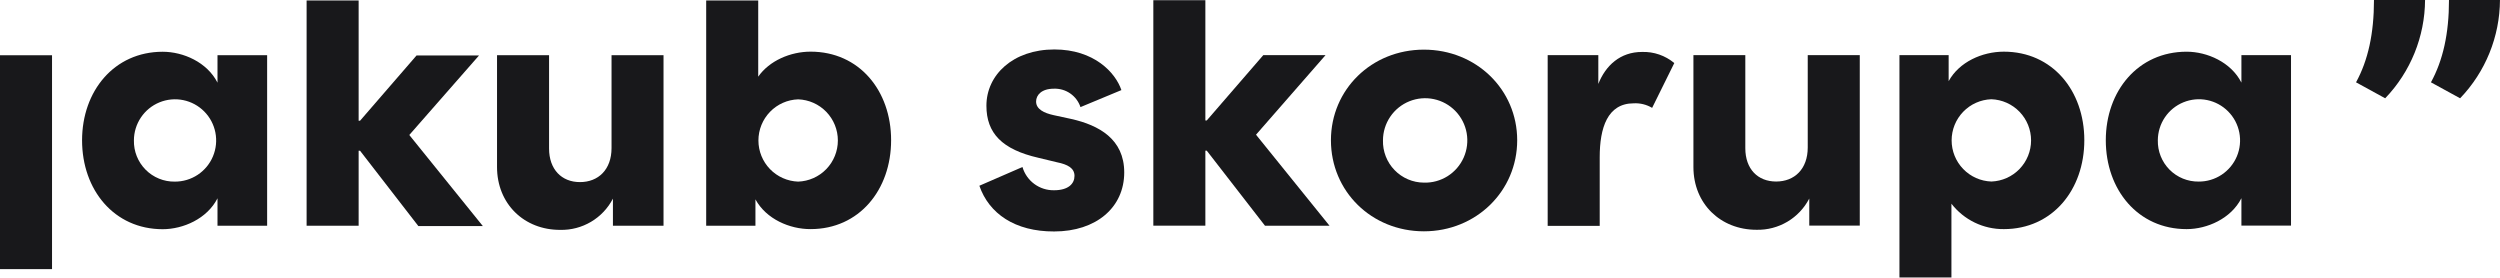
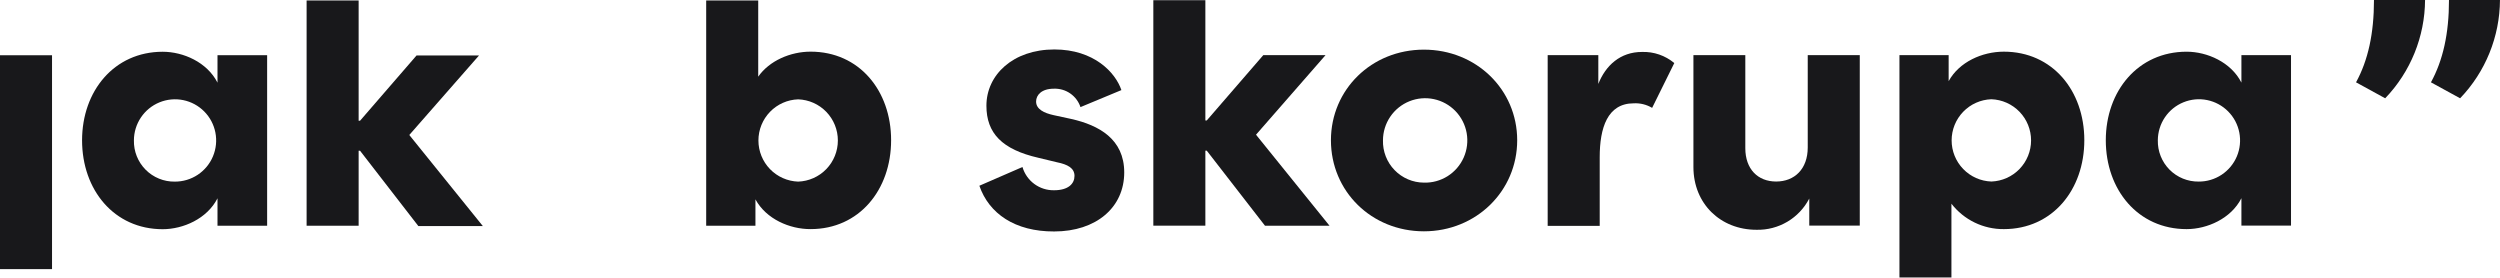
<svg xmlns="http://www.w3.org/2000/svg" width="198" height="22" viewBox="0 0 198 22" fill="none">
  <path d="M77.566 14.711L80.979 13.227C81.136 13.766 81.467 14.238 81.919 14.571C82.371 14.903 82.92 15.078 83.481 15.068C84.618 15.068 85.1 14.548 85.1 13.929C85.1 13.31 84.55 13.022 83.727 12.855L82.245 12.498C79.36 11.838 78.124 10.547 78.124 8.373C78.124 5.925 80.239 3.917 83.507 3.917C86.639 3.917 88.341 5.735 88.815 7.135L85.574 8.483C85.428 8.043 85.142 7.663 84.761 7.4C84.38 7.137 83.924 7.006 83.462 7.025C82.499 7.025 82.059 7.522 82.059 8.042C82.059 8.65 82.692 8.953 83.435 9.117L84.834 9.42C87.033 9.914 89.039 11.014 89.039 13.656C89.039 16.434 86.814 18.332 83.489 18.332C80.383 18.343 78.325 16.912 77.566 14.711Z" fill="#18181B" />
  <path d="M95.465 17.872H91.344V0.015H95.465V9.541H95.575L100.052 4.368H104.981L99.476 10.669L105.3 17.88H100.189L95.575 11.932H95.465V17.872Z" fill="#18181B" />
  <path d="M105.41 11.109C105.41 7.094 108.625 3.932 112.773 3.932C116.921 3.932 120.162 7.094 120.162 11.109C120.162 15.124 116.921 18.32 112.773 18.32C108.625 18.32 105.41 15.151 105.41 11.109ZM112.773 14.464C113.437 14.484 114.092 14.305 114.654 13.95C115.215 13.595 115.659 13.081 115.927 12.472C116.195 11.864 116.276 11.19 116.16 10.535C116.043 9.88 115.734 9.275 115.272 8.797C114.811 8.319 114.217 7.99 113.567 7.852C112.917 7.713 112.241 7.772 111.625 8.02C111.009 8.268 110.48 8.694 110.107 9.245C109.734 9.795 109.534 10.444 109.531 11.109C109.519 11.544 109.594 11.976 109.751 12.382C109.908 12.787 110.145 13.157 110.447 13.469C110.749 13.782 111.11 14.031 111.51 14.202C111.909 14.373 112.339 14.462 112.773 14.464Z" fill="#18181B" />
  <path d="M122.576 4.369H126.587V6.646C127.167 5.188 128.32 4.114 130.049 4.114C130.98 4.084 131.889 4.397 132.604 4.995L130.849 8.543C130.41 8.282 129.903 8.156 129.393 8.183C127.304 8.183 126.697 10.137 126.697 12.449V17.891H122.576V4.369Z" fill="#18181B" />
  <path d="M134.119 13.227V4.369H138.229V11.739C138.229 13.386 139.215 14.377 140.671 14.377C142.126 14.377 143.173 13.386 143.173 11.682V4.369H147.294V17.869H143.294V15.724C142.9 16.486 142.3 17.121 141.563 17.559C140.825 17.996 139.98 18.218 139.124 18.199C136.261 18.203 134.119 16.134 134.119 13.227Z" fill="#18181B" />
  <path d="M150.436 4.369H154.333V6.429C155.16 4.911 156.987 4.092 158.704 4.092C162.549 4.092 165.078 7.173 165.078 11.105C165.078 15.037 162.549 18.146 158.704 18.146C157.904 18.153 157.114 17.975 156.393 17.626C155.673 17.277 155.043 16.767 154.553 16.134V21.975H150.436V4.369ZM157.715 14.377C158.559 14.348 159.359 13.992 159.946 13.384C160.533 12.776 160.861 11.964 160.861 11.119C160.861 10.273 160.533 9.461 159.946 8.853C159.359 8.245 158.559 7.889 157.715 7.86C156.871 7.889 156.071 8.245 155.484 8.853C154.897 9.461 154.569 10.273 154.569 11.119C154.569 11.964 154.897 12.776 155.484 13.384C156.071 13.992 156.871 14.348 157.715 14.377Z" fill="#18181B" />
  <path d="M166.779 11.109C166.779 7.204 169.335 4.095 173.179 4.095C174.802 4.095 176.697 4.919 177.52 6.543V4.369H181.448V17.869H177.52V15.698C176.697 17.318 174.802 18.146 173.179 18.146C169.335 18.149 166.779 15.041 166.779 11.109ZM174.142 14.381C174.786 14.384 175.417 14.195 175.954 13.839C176.492 13.483 176.911 12.976 177.161 12.381C177.41 11.786 177.477 11.131 177.354 10.498C177.231 9.865 176.923 9.283 176.469 8.825C176.016 8.367 175.437 8.054 174.805 7.925C174.174 7.797 173.519 7.859 172.922 8.104C172.326 8.348 171.816 8.764 171.456 9.299C171.096 9.834 170.903 10.464 170.9 11.109C170.89 11.539 170.967 11.967 171.126 12.367C171.285 12.767 171.523 13.13 171.825 13.436C172.128 13.741 172.489 13.982 172.887 14.145C173.286 14.307 173.712 14.387 174.142 14.381Z" fill="#18181B" />
  <path d="M188.019 0H192.065C192.048 2.904 190.917 5.691 188.907 7.784L186.598 6.52C187.553 4.775 188.019 2.657 188.019 0ZM193.96 0H197.998C197.981 2.904 196.851 5.691 194.84 7.784L192.531 6.52C193.487 4.775 193.96 2.657 193.96 0Z" fill="#18181B" />
  <path d="M0 4.376H4.121V21.314H0V4.376Z" fill="#18181B" />
  <path d="M6.5 11.113C6.5 7.211 9.04 4.099 12.885 4.099C14.507 4.099 16.403 4.922 17.226 6.547V4.372H21.157V17.876H17.226V15.705C16.403 17.326 14.507 18.153 12.885 18.153C9.04 18.153 6.5 15.045 6.5 11.113ZM13.848 14.384C14.492 14.387 15.123 14.199 15.66 13.843C16.197 13.487 16.617 12.98 16.866 12.385C17.115 11.79 17.183 11.135 17.06 10.502C16.937 9.868 16.629 9.286 16.175 8.828C15.721 8.37 15.142 8.057 14.511 7.929C13.879 7.801 13.224 7.863 12.628 8.107C12.032 8.352 11.521 8.768 11.162 9.303C10.802 9.838 10.608 10.468 10.606 11.113C10.596 11.543 10.672 11.971 10.831 12.37C10.99 12.77 11.228 13.134 11.531 13.439C11.834 13.745 12.195 13.986 12.593 14.148C12.991 14.311 13.418 14.391 13.848 14.384Z" fill="#18181B" />
  <path d="M28.404 17.876H24.283V0.038H28.404V9.564H28.514L32.992 4.391H37.94L32.416 10.691L38.239 17.902H33.132L28.514 11.936H28.404V17.876Z" fill="#18181B" />
-   <path d="M39.365 13.23V4.372H43.486V11.765C43.486 13.413 44.476 14.422 45.932 14.422C47.388 14.422 48.434 13.432 48.434 11.727V4.372H52.551V17.876H48.544V15.732C48.15 16.493 47.55 17.128 46.812 17.566C46.075 18.003 45.23 18.225 44.374 18.206C41.511 18.218 39.365 16.145 39.365 13.23Z" fill="#18181B" />
  <path d="M59.831 15.789V17.876H55.93V0.038H60.051V6.072C60.931 4.809 62.606 4.091 64.199 4.091C68.047 4.091 70.576 7.173 70.576 11.105C70.576 15.037 68.047 18.145 64.199 18.145C62.553 18.153 60.684 17.356 59.831 15.789ZM63.213 14.384C64.057 14.355 64.857 13.999 65.444 13.392C66.031 12.784 66.359 11.971 66.359 11.126C66.359 10.28 66.031 9.468 65.444 8.86C64.857 8.252 64.057 7.896 63.213 7.868C62.369 7.896 61.569 8.252 60.982 8.86C60.395 9.468 60.067 10.28 60.067 11.126C60.067 11.971 60.395 12.784 60.982 13.392C61.569 13.999 62.369 14.355 63.213 14.384Z" fill="#18181B" />
</svg>